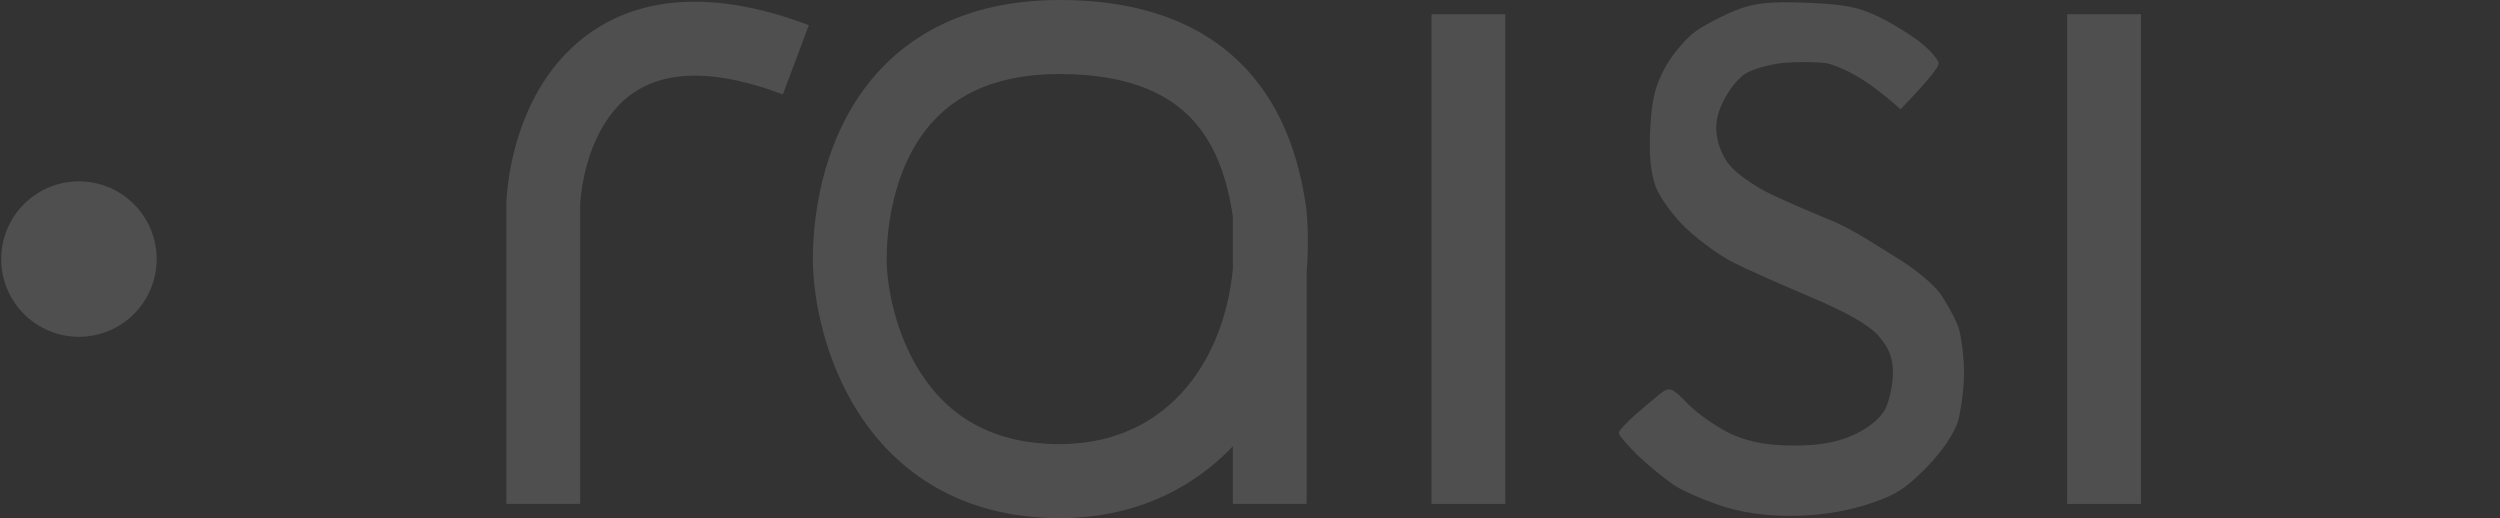
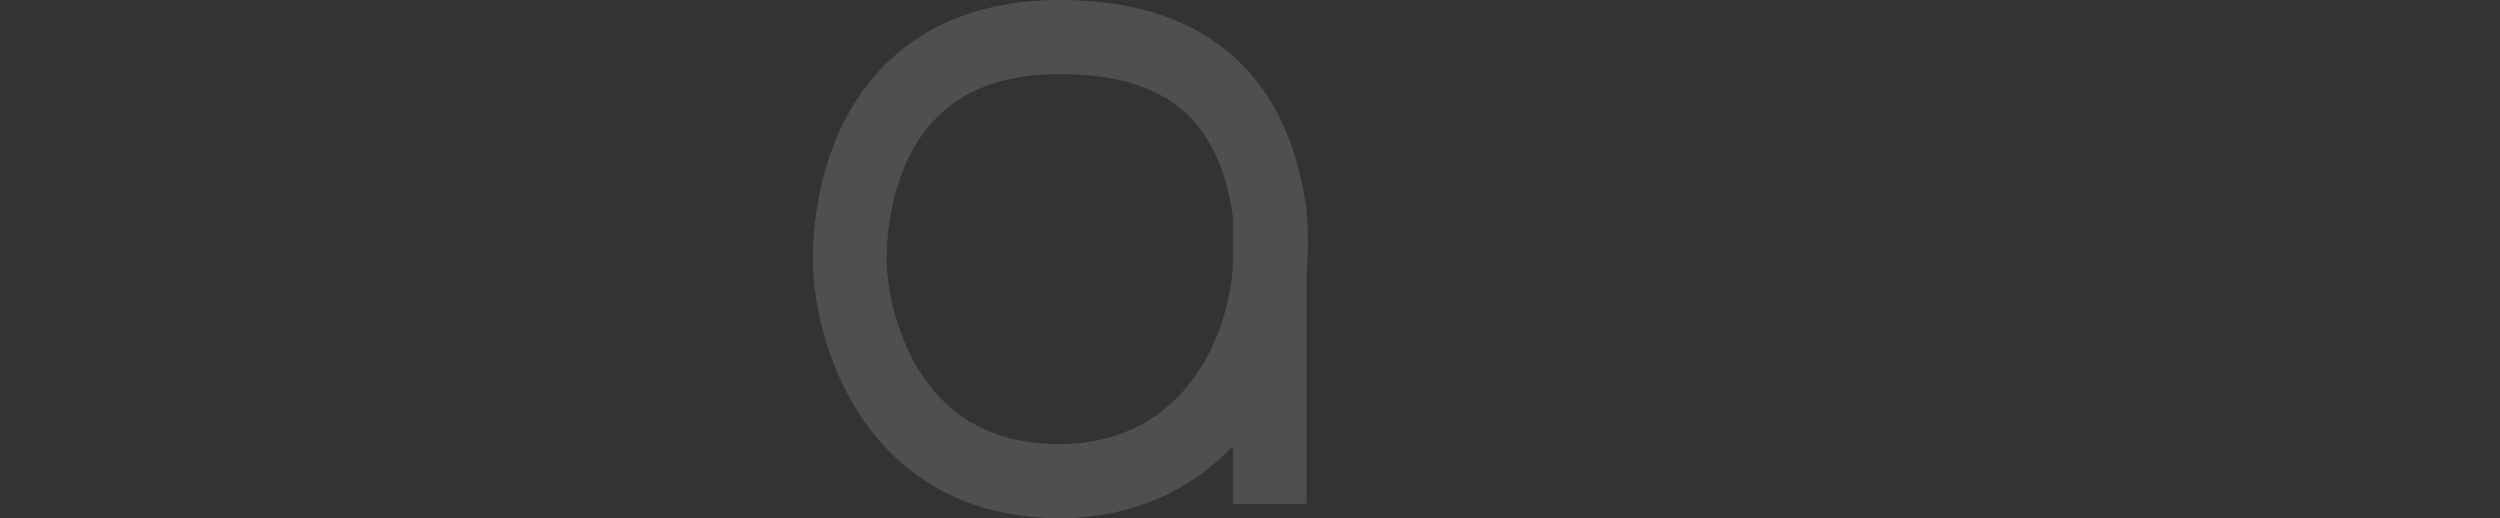
<svg xmlns="http://www.w3.org/2000/svg" width="386" height="80" viewBox="0 0 386 80" fill="none">
  <rect x="0" y="0" width="386" height="80" fill="#333333" stroke="none" />
-   <path d="M24.188 40C24.188 46.627 18.815 52 12.188 52C5.56 52 0.188 46.627 0.188 40C0.188 33.373 5.56 28 12.188 28C18.815 28 24.188 33.373 24.188 40Z" fill="white" fill-opacity="0.14" />
-   <path d="M267.97 1.604C266.011 2.391 263.267 3.807 261.934 4.751C260.523 5.696 258.407 8.134 257.231 10.18C255.585 13.091 255.036 15.294 254.801 19.857C254.566 23.948 254.879 26.702 255.663 28.905C256.369 30.636 258.485 33.547 260.445 35.357C262.483 37.245 265.697 39.605 267.814 40.628C269.852 41.651 275.182 44.011 279.65 45.899C285.216 48.26 288.508 50.148 290.076 51.879C291.722 53.846 292.271 55.262 292.271 57.622C292.271 59.353 291.722 61.871 291.095 63.129C290.311 64.624 288.587 66.04 286.235 67.142C283.57 68.322 280.905 68.794 276.985 68.794C273.144 68.794 270.322 68.322 267.578 67.142C265.462 66.198 262.326 64.073 260.758 62.5C258.172 59.825 257.78 59.668 256.369 60.769C255.585 61.398 253.782 62.893 252.449 64.073C251.038 65.332 249.941 66.513 249.941 66.827C249.941 67.221 251.273 68.715 252.841 70.289C254.487 71.862 256.917 73.829 258.172 74.695C259.426 75.639 262.718 77.055 265.462 77.999C268.702 79.101 272.36 79.651 276.436 79.651C280.46 79.651 284.301 79.101 287.96 77.999C292.428 76.583 294.152 75.56 297.366 72.256C299.797 69.817 301.678 66.984 302.305 65.096C302.775 63.365 303.246 59.982 303.246 57.622C303.246 55.262 302.854 52.036 302.383 50.541C301.835 49.046 300.502 46.607 299.405 45.112C298.307 43.696 295.407 41.336 293.055 39.92C290.703 38.504 285.922 35.264 282.472 33.927C279.023 32.511 274.633 30.622 272.674 29.599C270.714 28.577 268.362 26.924 267.422 25.902C266.402 24.958 265.383 22.833 265.148 21.338C264.756 19.45 265.07 17.641 266.089 15.595C266.951 13.864 268.441 11.976 269.538 11.347C270.636 10.639 273.301 9.93 275.417 9.694C277.612 9.537 280.591 9.537 282.08 9.773C282.577 9.878 283.265 10.114 284.049 10.438C287.578 11.894 290.577 14.345 293.447 16.868C297.994 12.147 299.326 10.337 299.326 9.787C299.326 9.315 298.15 7.898 296.818 6.797C295.407 5.617 292.506 3.807 290.311 2.706C287.097 1.132 284.981 0.66 278.945 0.424C273.066 0.188 270.714 0.503 267.97 1.604Z" fill="white" fill-opacity="0.14" />
-   <path d="M88.74 6.961C96.718 -0.198 108.691 -2.233 124.886 3.883L120.872 14.579C107.273 9.443 100.186 12.023 96.334 15.479C92.033 19.339 89.998 25.813 89.579 31.425V77.802H78.188V31.012L78.201 30.816C78.689 23.722 81.256 13.677 88.74 6.961Z" fill="white" fill-opacity="0.14" />
  <path d="M163.627 0C177.329 6.94885e-07 186.687 4.272 192.767 11.034C198.294 17.181 200.5 24.724 201.504 30.939L201.69 32.163L201.712 32.319L201.725 32.474C202.001 35.676 202.006 38.852 201.746 41.957V77.802H190.354V68.914C183.792 75.796 174.669 80 163.627 80C148.142 80 138.319 72.669 132.612 63.833C127.289 55.592 125.612 46.214 125.513 40.537L125.508 40C125.508 34.731 126.442 24.95 131.71 16.296C137.241 7.212 147.192 0 163.627 0ZM136.903 40.38C136.98 44.41 138.264 51.567 142.173 57.618C145.996 63.537 152.384 68.571 163.627 68.571C172.832 68.571 179.723 64.622 184.249 58.475C187.573 53.961 189.724 48.099 190.354 41.497V33.397C189.552 28.006 187.897 22.679 184.308 18.688C180.821 14.81 174.812 11.429 163.627 11.429C151.144 11.429 144.884 16.582 141.432 22.253C137.718 28.353 136.9 35.715 136.9 40L136.903 40.38Z" fill="white" fill-opacity="0.14" />
-   <path d="M232.417 2.197V77.802H221.025V2.197H232.417Z" fill="white" fill-opacity="0.14" />
-   <path d="M330.564 2.197V77.802H319.172V2.197H330.564Z" fill="white" fill-opacity="0.14" />
</svg>